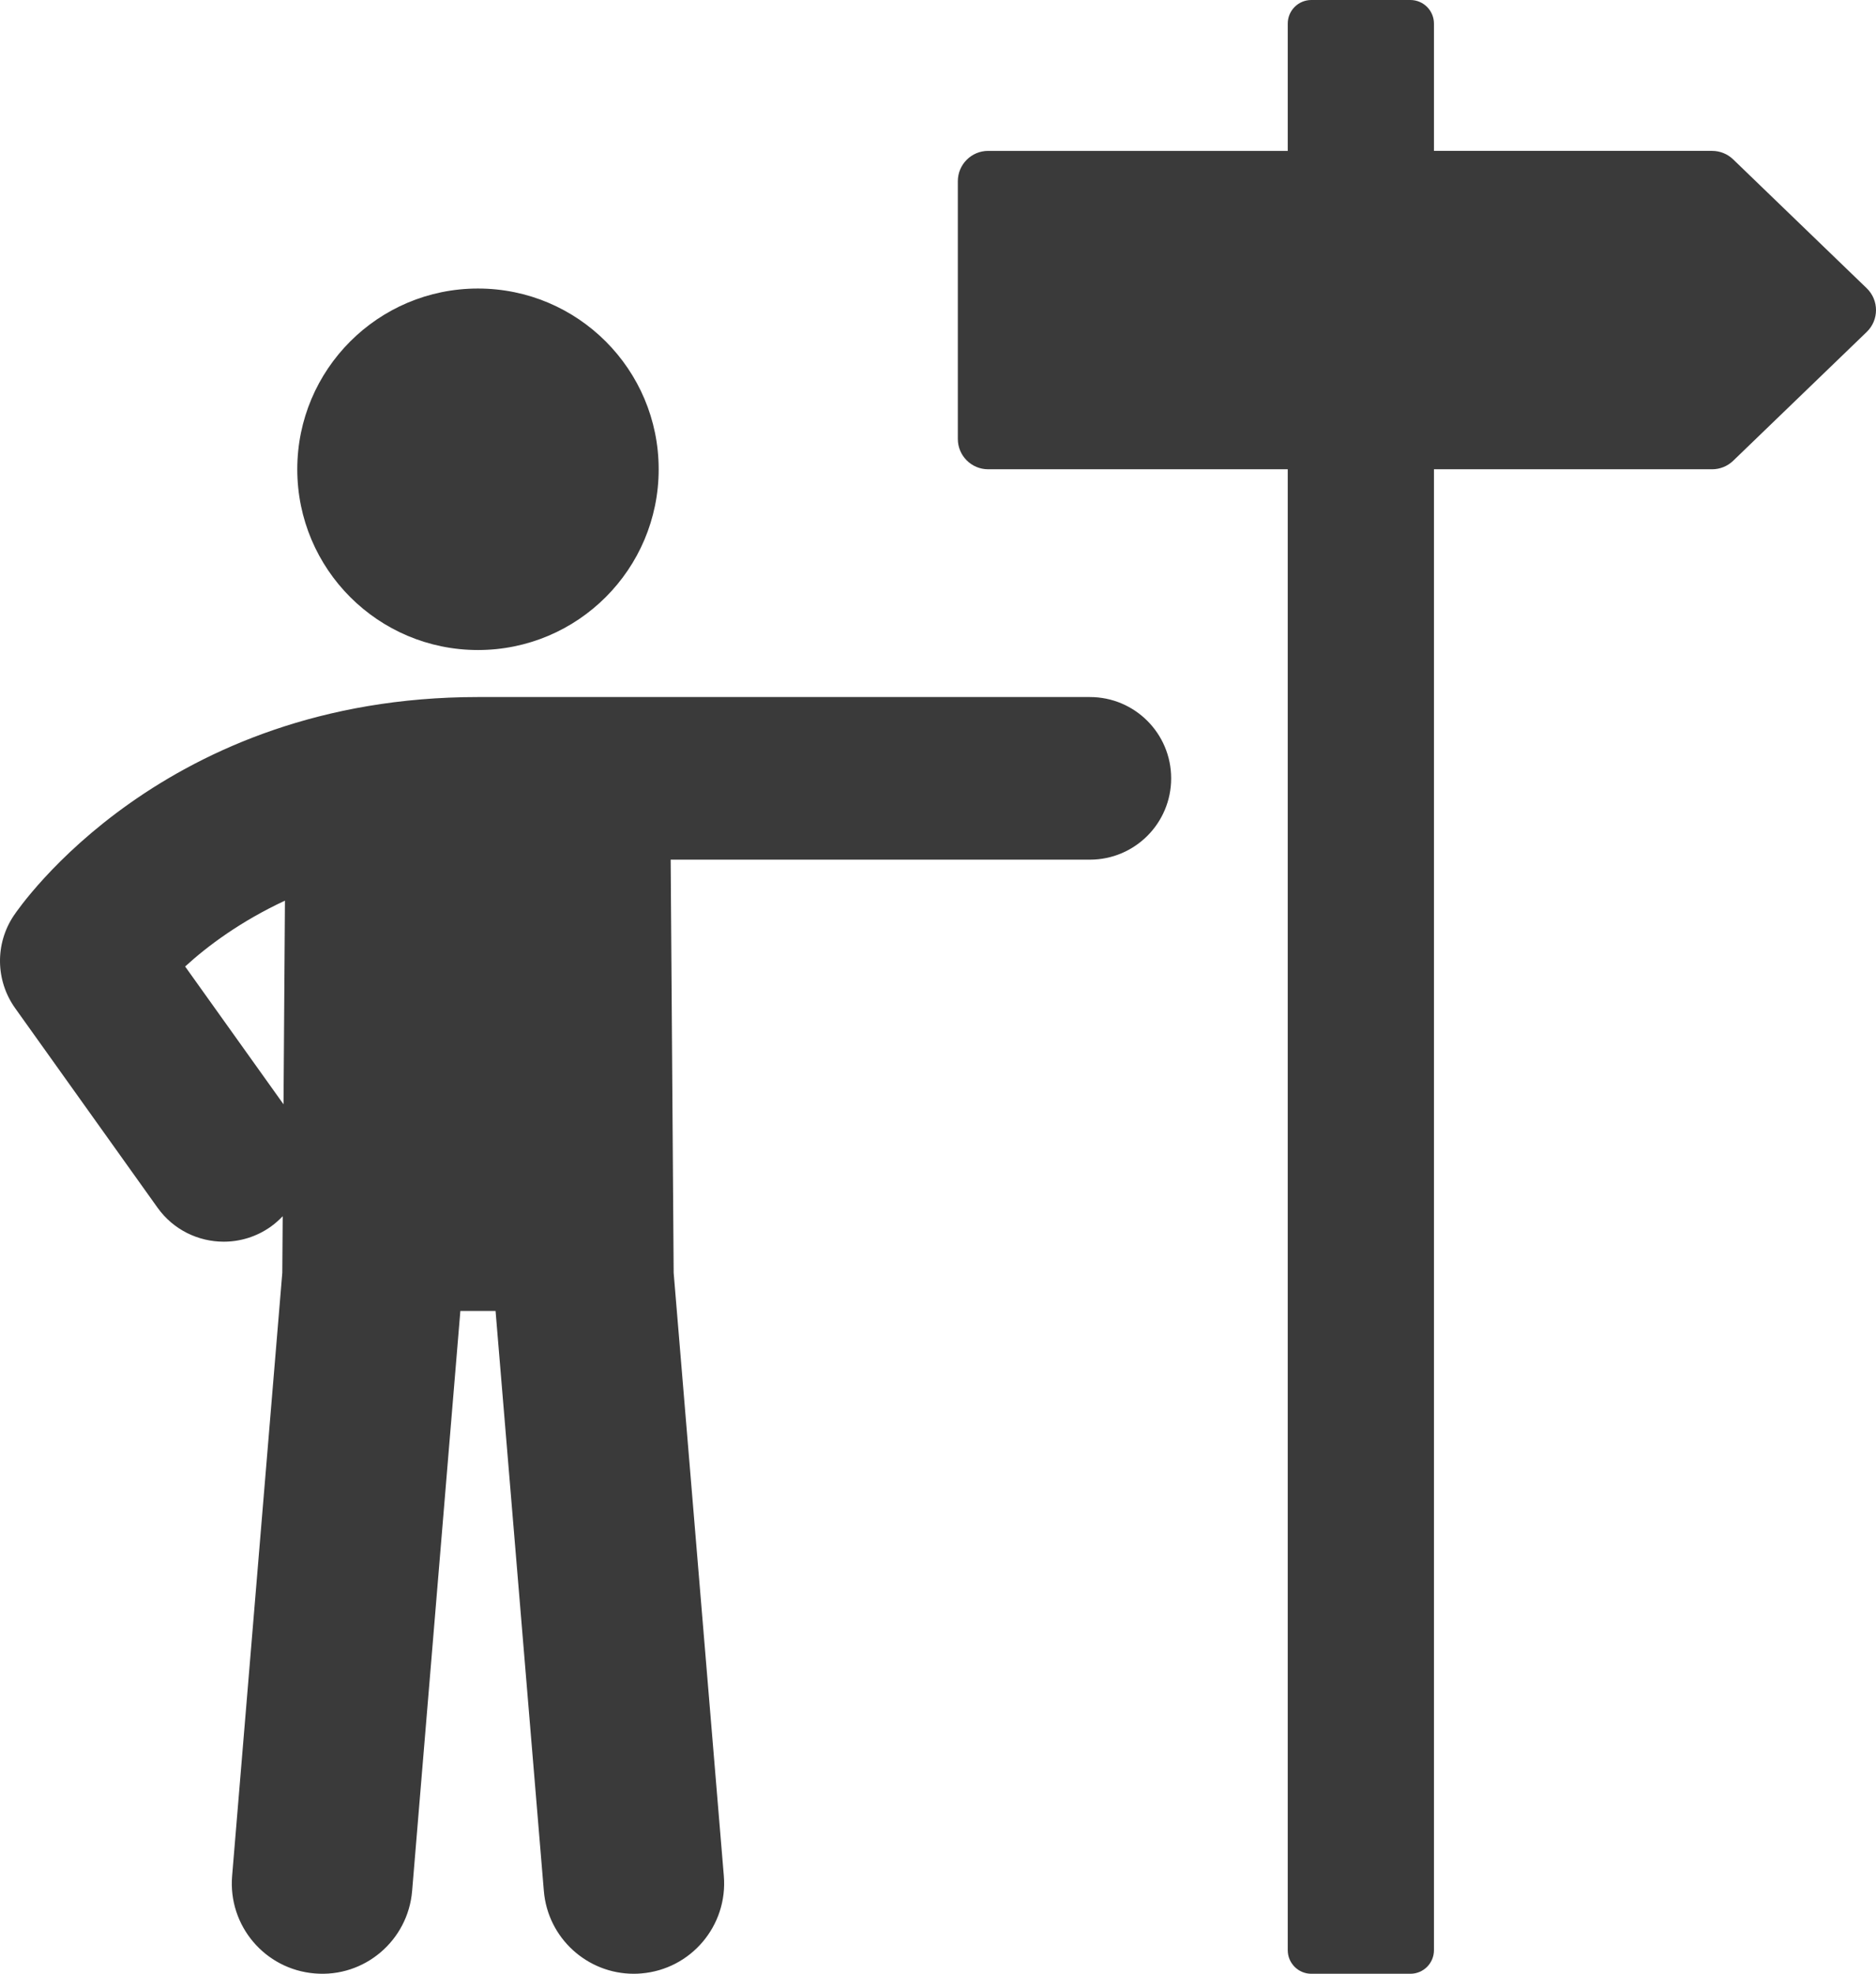
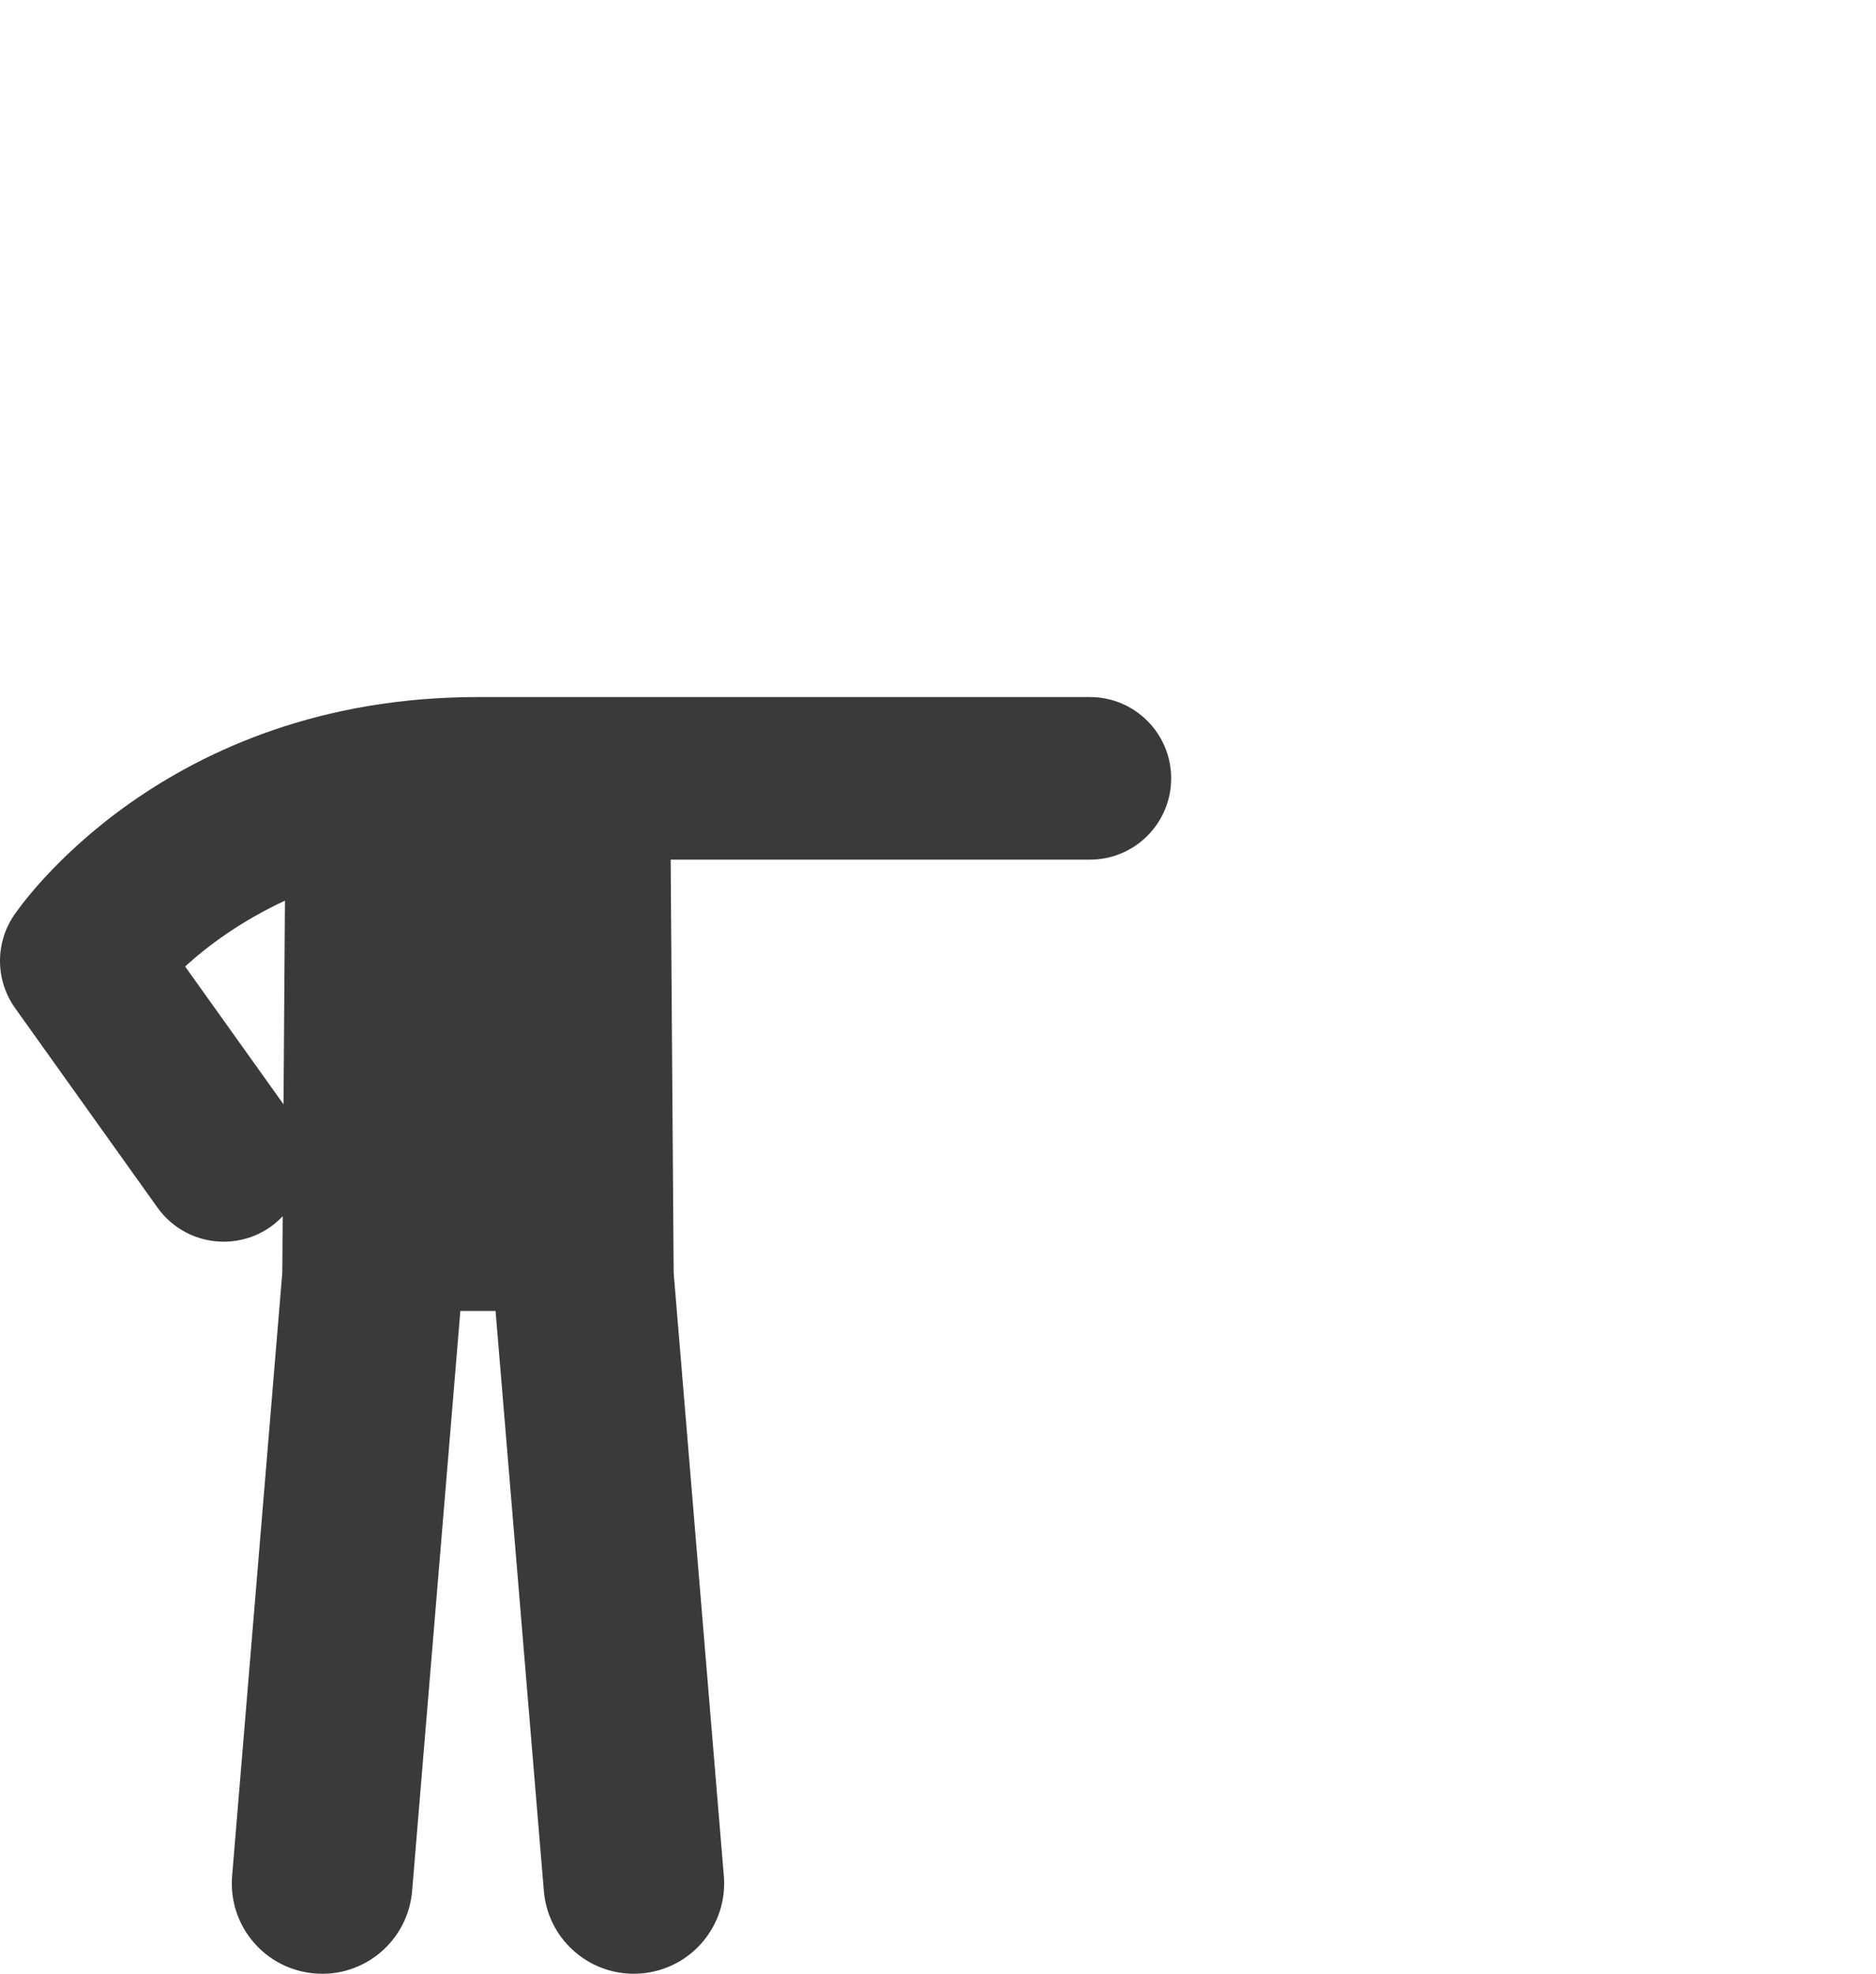
<svg xmlns="http://www.w3.org/2000/svg" id="b" data-name="Layer 2" viewBox="0 0 1116.84 1174.78">
  <defs>
    <style>
      .d {
        fill: #3a3a3a;
        stroke-width: 0px;
      }
    </style>
  </defs>
  <g id="c" data-name="Layer 1">
    <g>
      <path class="d" d="M648.85,414.88h-364.3c-187.23,0-272.84,124.81-276.38,130.13-11.19,16.75-10.86,38.64.84,55.04l84.77,118.75c9.44,13.22,24.32,20.25,39.43,20.25,9.71,0,19.55-2.92,28.06-8.99,2.6-1.87,4.91-3.95,7.03-6.17l-.24,33.68-29.87,358.98c-2.47,29.6,19.52,55.57,49.1,58.03,29.61,2.57,55.6-19.52,58.06-49.09l28.72-345.23h20.95l28.75,345.23c2.32,28.06,25.84,49.29,53.51,49.29,1.49,0,2.99-.05,4.53-.2,29.58-2.46,51.56-28.44,49.11-58.03l-29.87-358.98-1.78-245.9h249.59c26.72,0,48.37-21.67,48.37-48.39s-21.66-48.39-48.37-48.39ZM168.79,657.28l-58.57-82.02c13.3-12.22,33.11-26.93,59.42-39.2l-.85,121.21Z" />
-       <path class="d" d="M284.55,386.89c59.43,0,107.58-48.16,107.58-107.58s-48.15-107.58-107.58-107.58-107.57,48.16-107.57,107.58,48.15,107.58,107.57,107.58Z" />
-       <path class="d" d="M1111.32,171.57l-79.51-76.7c-3.36-3.25-7.86-5.06-12.54-5.06h-165.59V14.06c0-7.76-6.29-14.06-14.05-14.06h-58.95c-7.76,0-14.05,6.3-14.05,14.06v75.75h-178.36c-9.97,0-18.05,8.09-18.05,18.06v153.38c0,9.98,8.09,18.06,18.05,18.06h178.36v881.41c0,7.78,6.29,14.06,14.05,14.06h58.95c7.76,0,14.05-6.27,14.05-14.06V279.31h165.59c4.68,0,9.17-1.81,12.54-5.06l79.51-76.68c7.36-7.1,7.36-18.89,0-26Z" />
    </g>
  </g>
</svg>